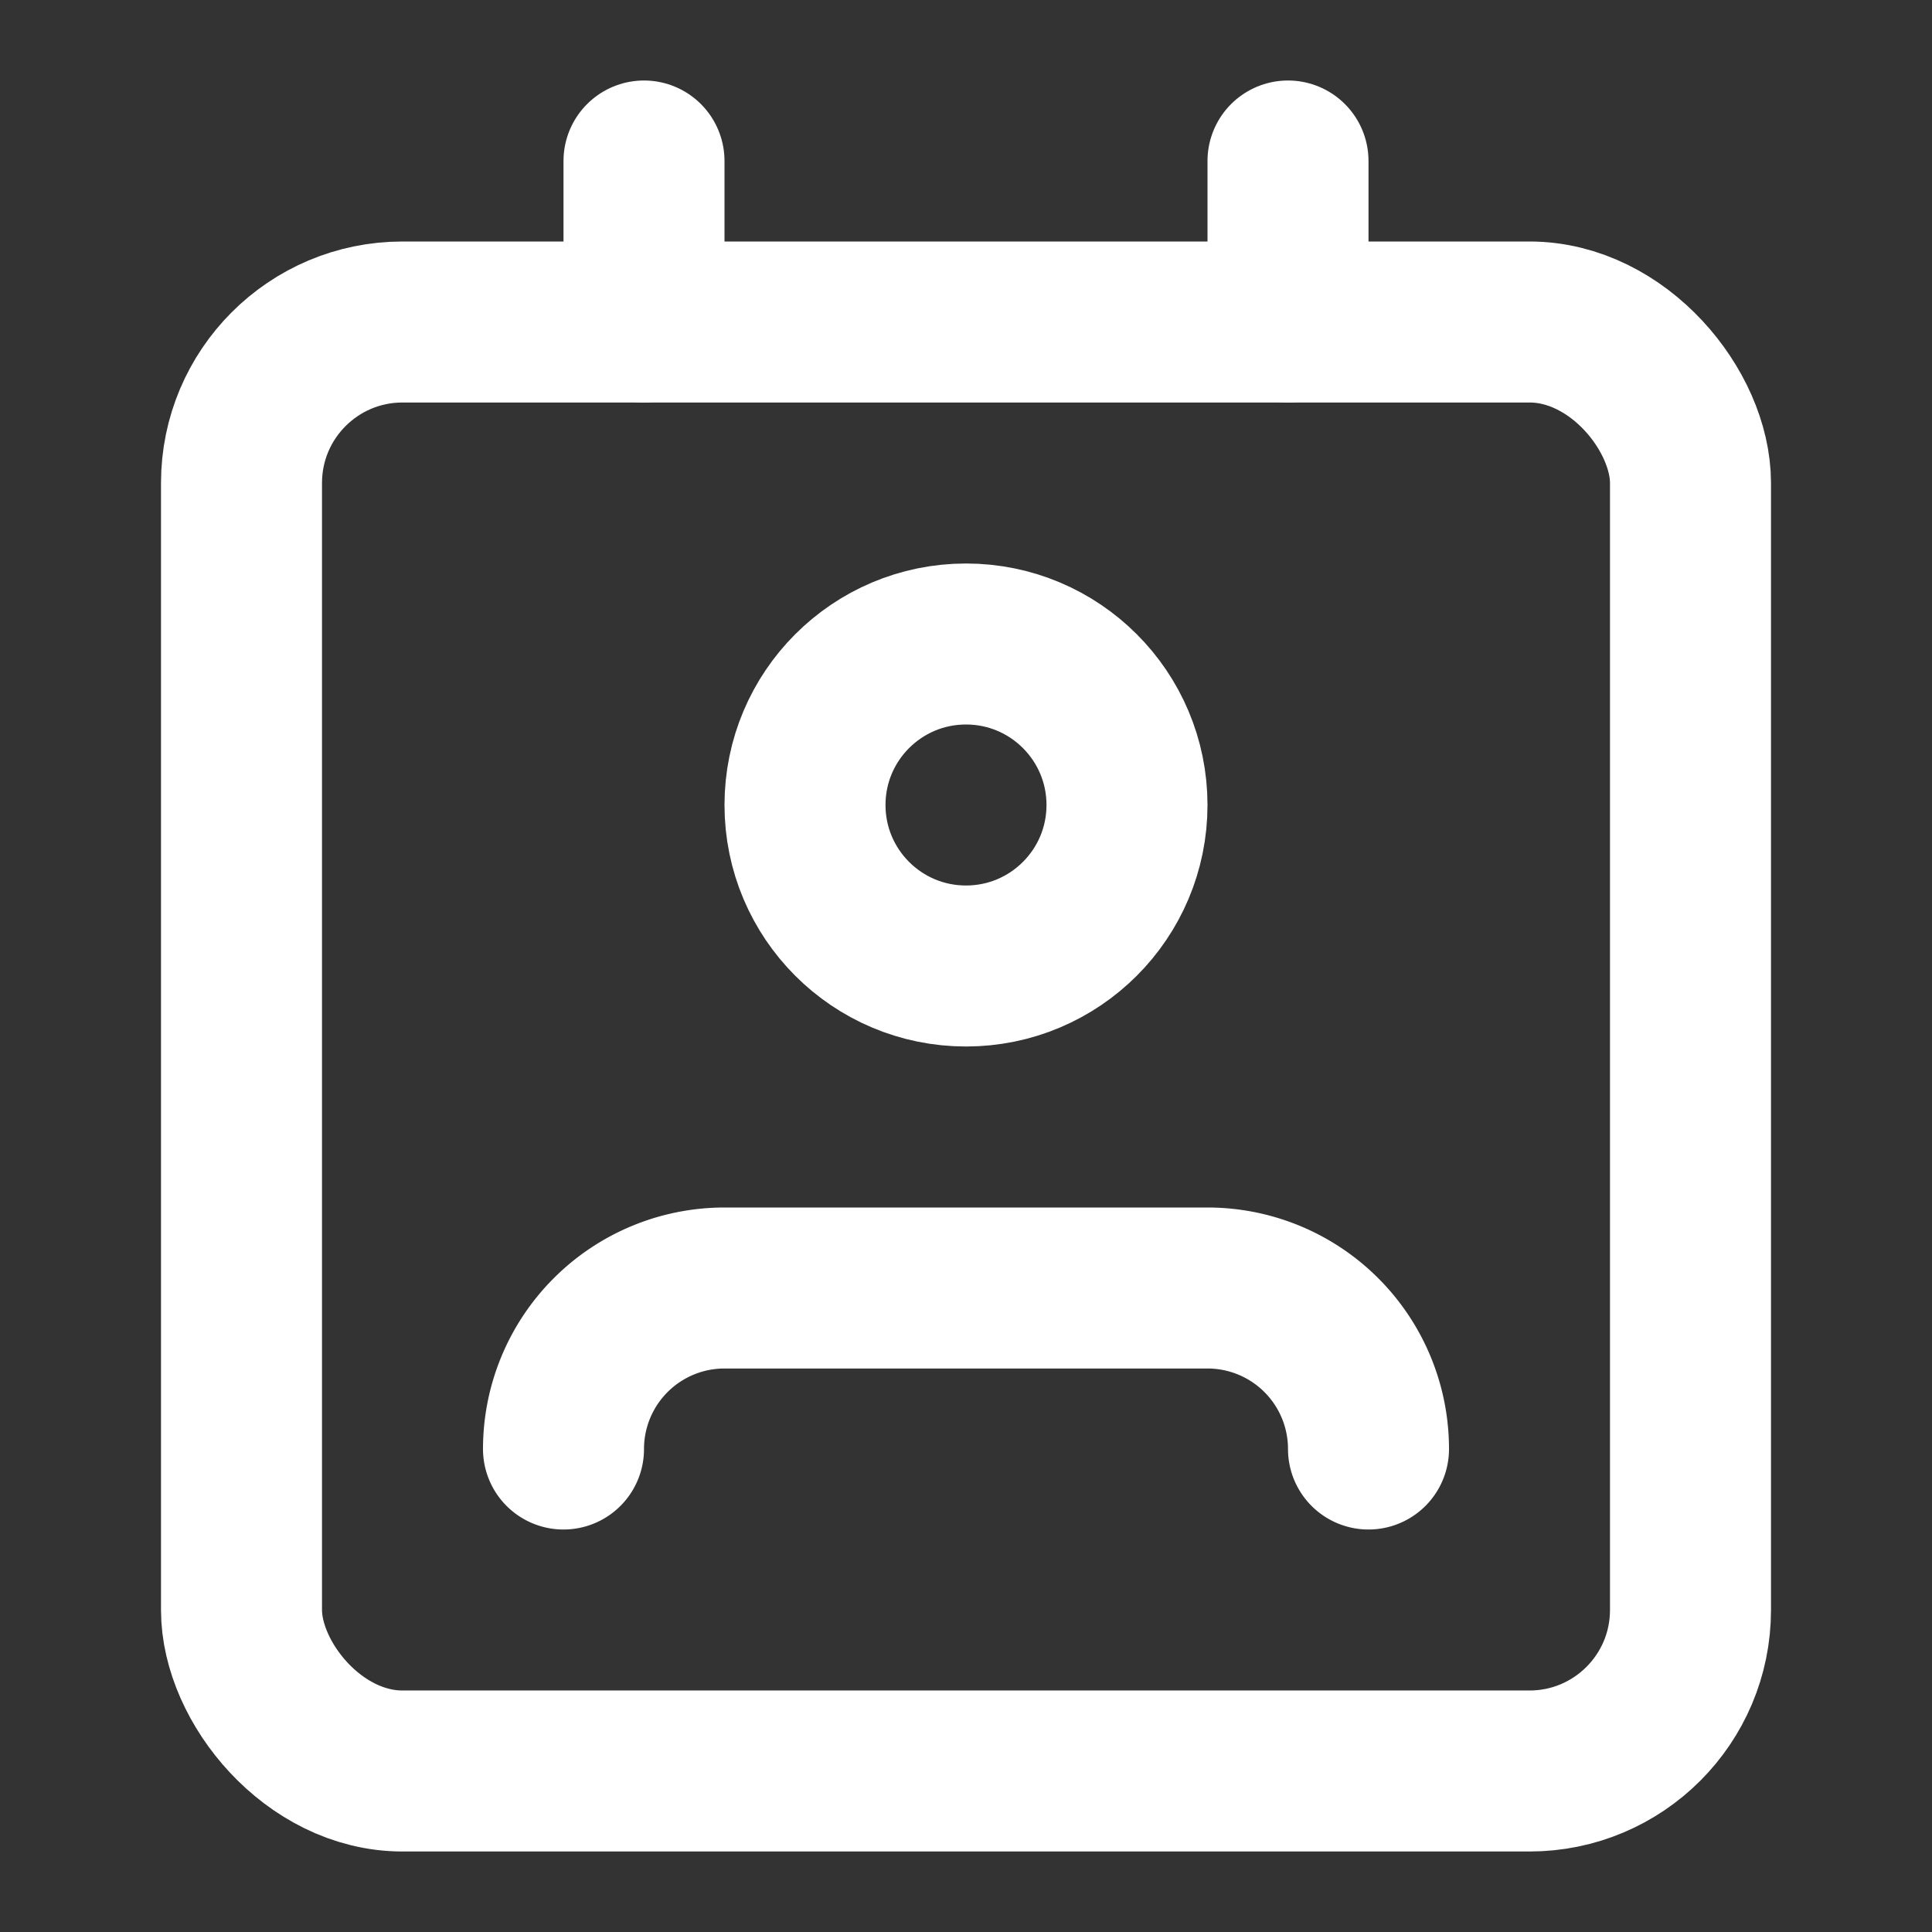
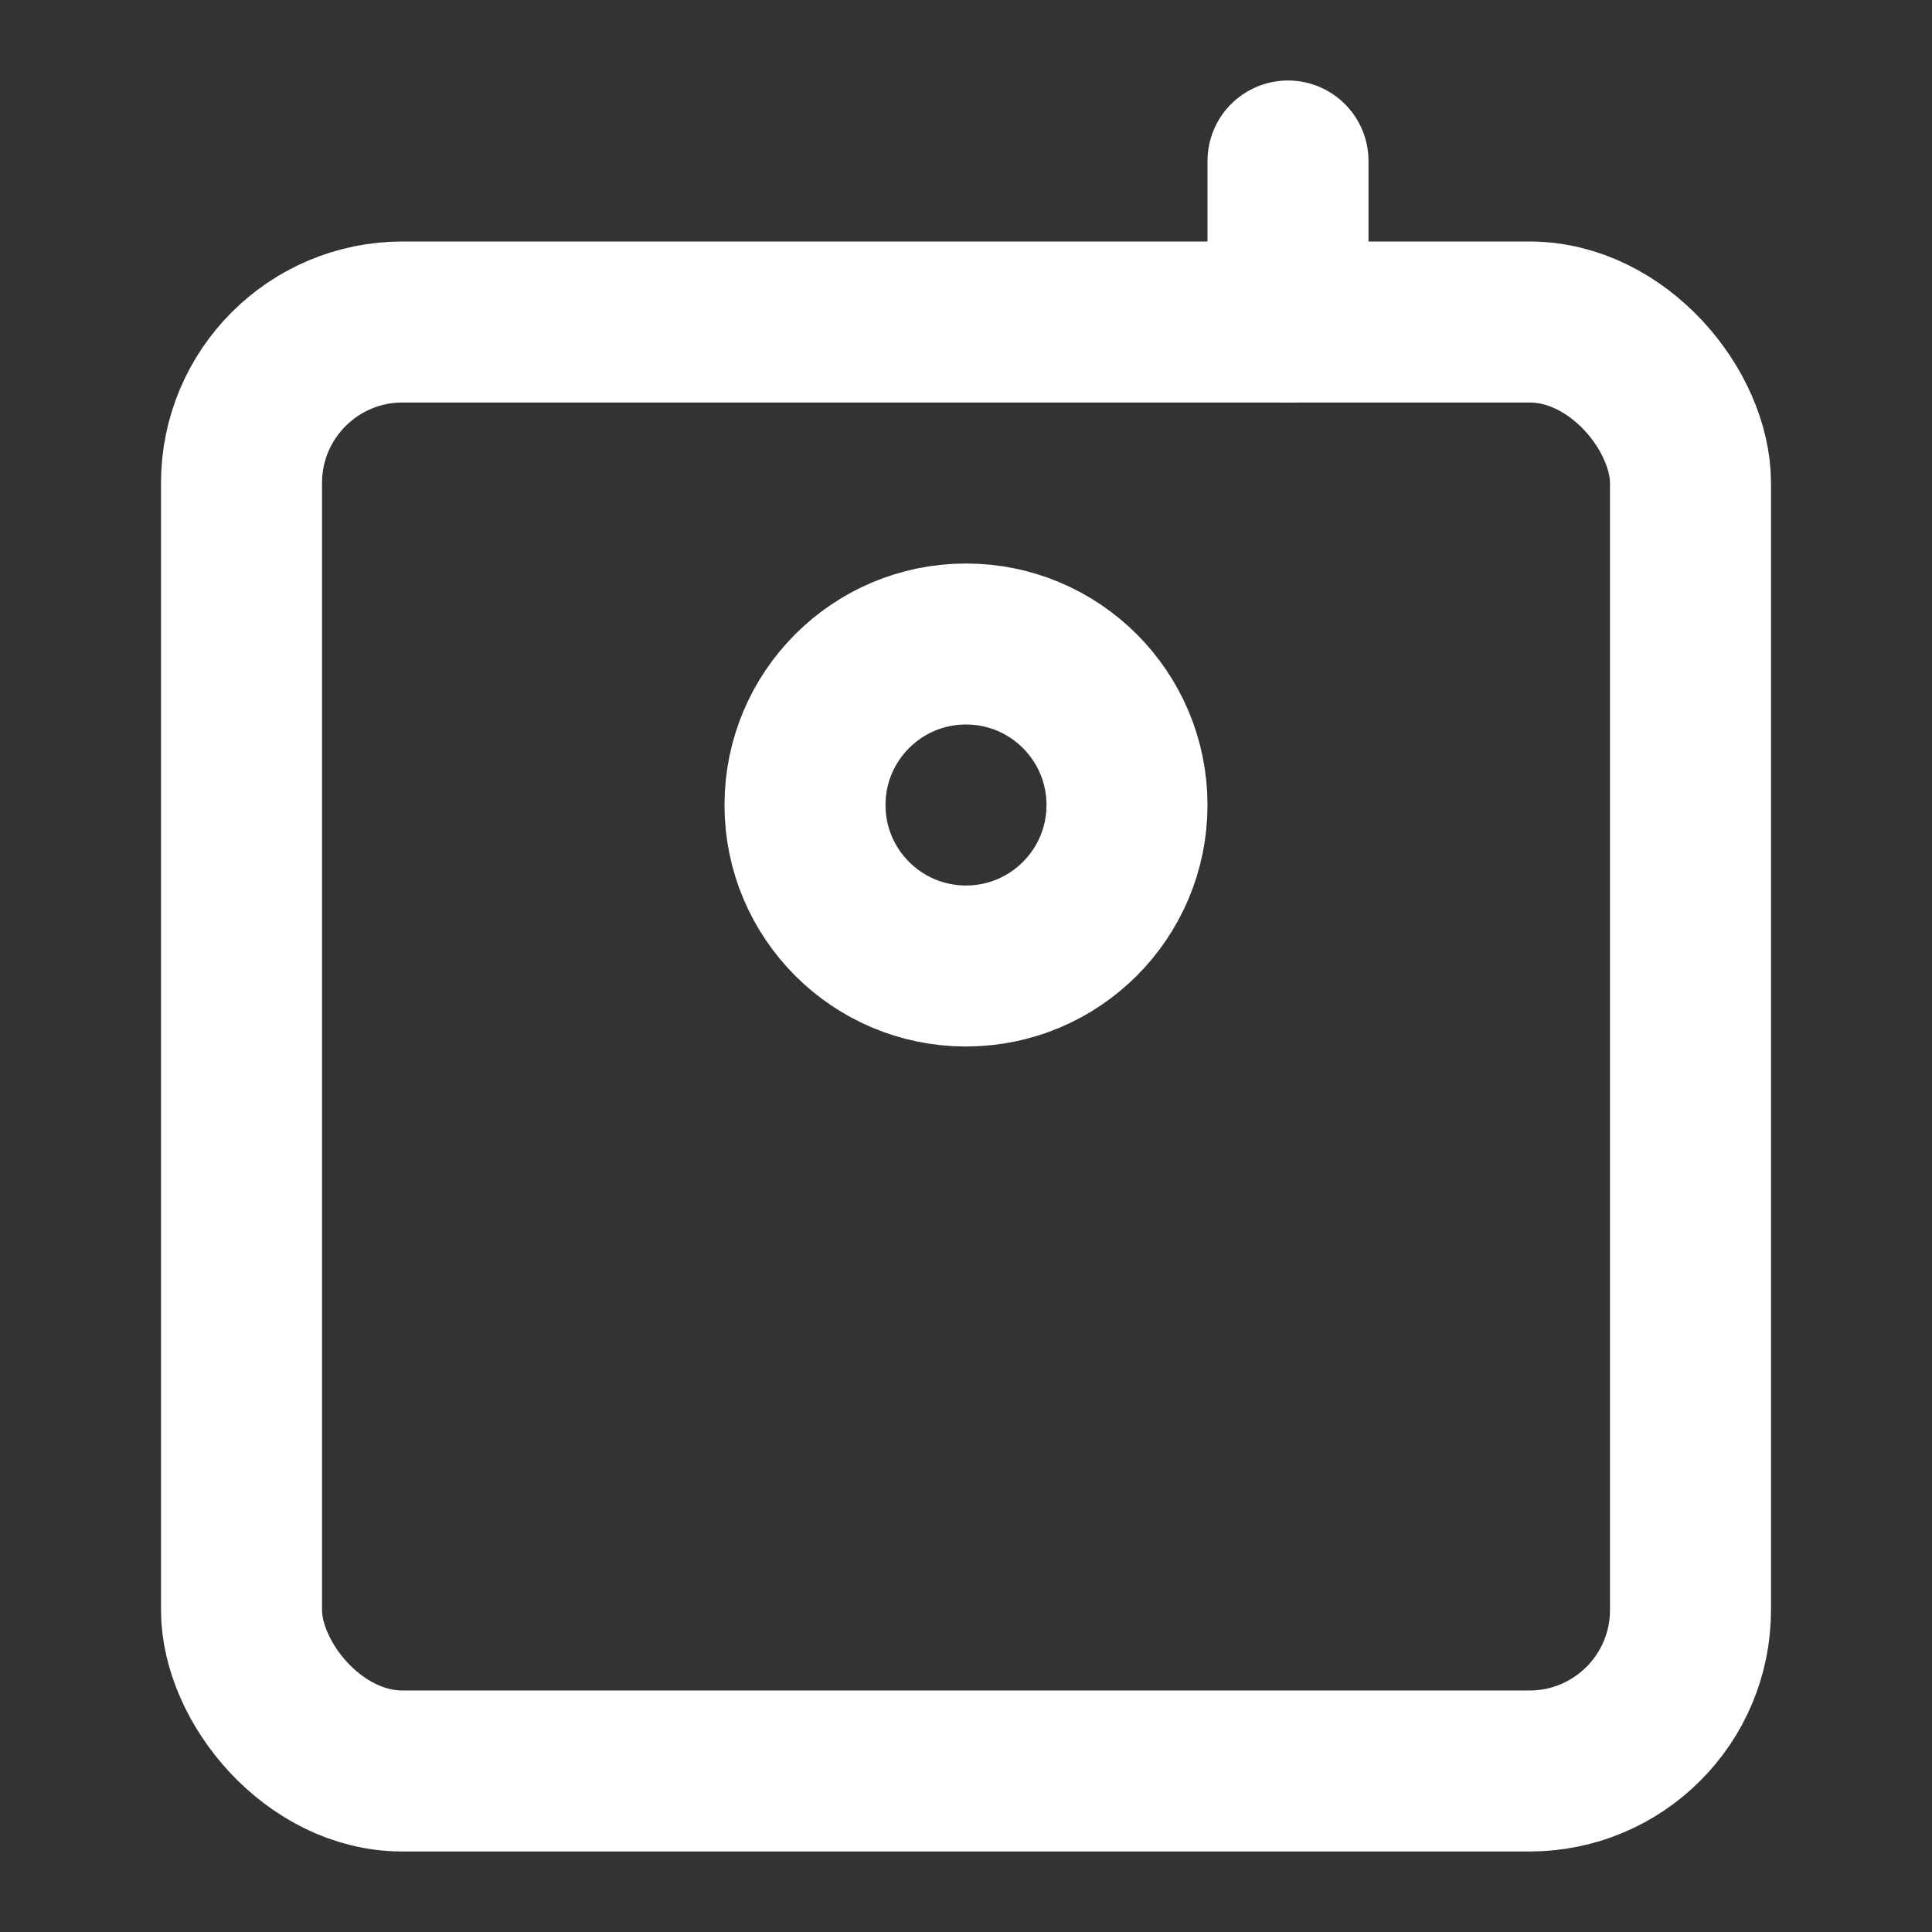
<svg xmlns="http://www.w3.org/2000/svg" width="24" height="24" viewBox="0 0 24 24" fill="none" stroke="#ffffff" stroke-width="2" stroke-linecap="round" stroke-linejoin="round">
  <rect x="0" y="0" width="24" height="24" fill="#333333" stroke="none" />
-   <path d="M17 18a2 2 0 0 0-2-2H9a2 2 0 0 0-2 2" />
  <rect x="3" y="4" width="18" height="18" rx="2" />
  <circle cx="12" cy="10" r="2" />
-   <line x1="8" y1="2" x2="8" y2="4" />
  <line x1="16" y1="2" x2="16" y2="4" />
</svg>